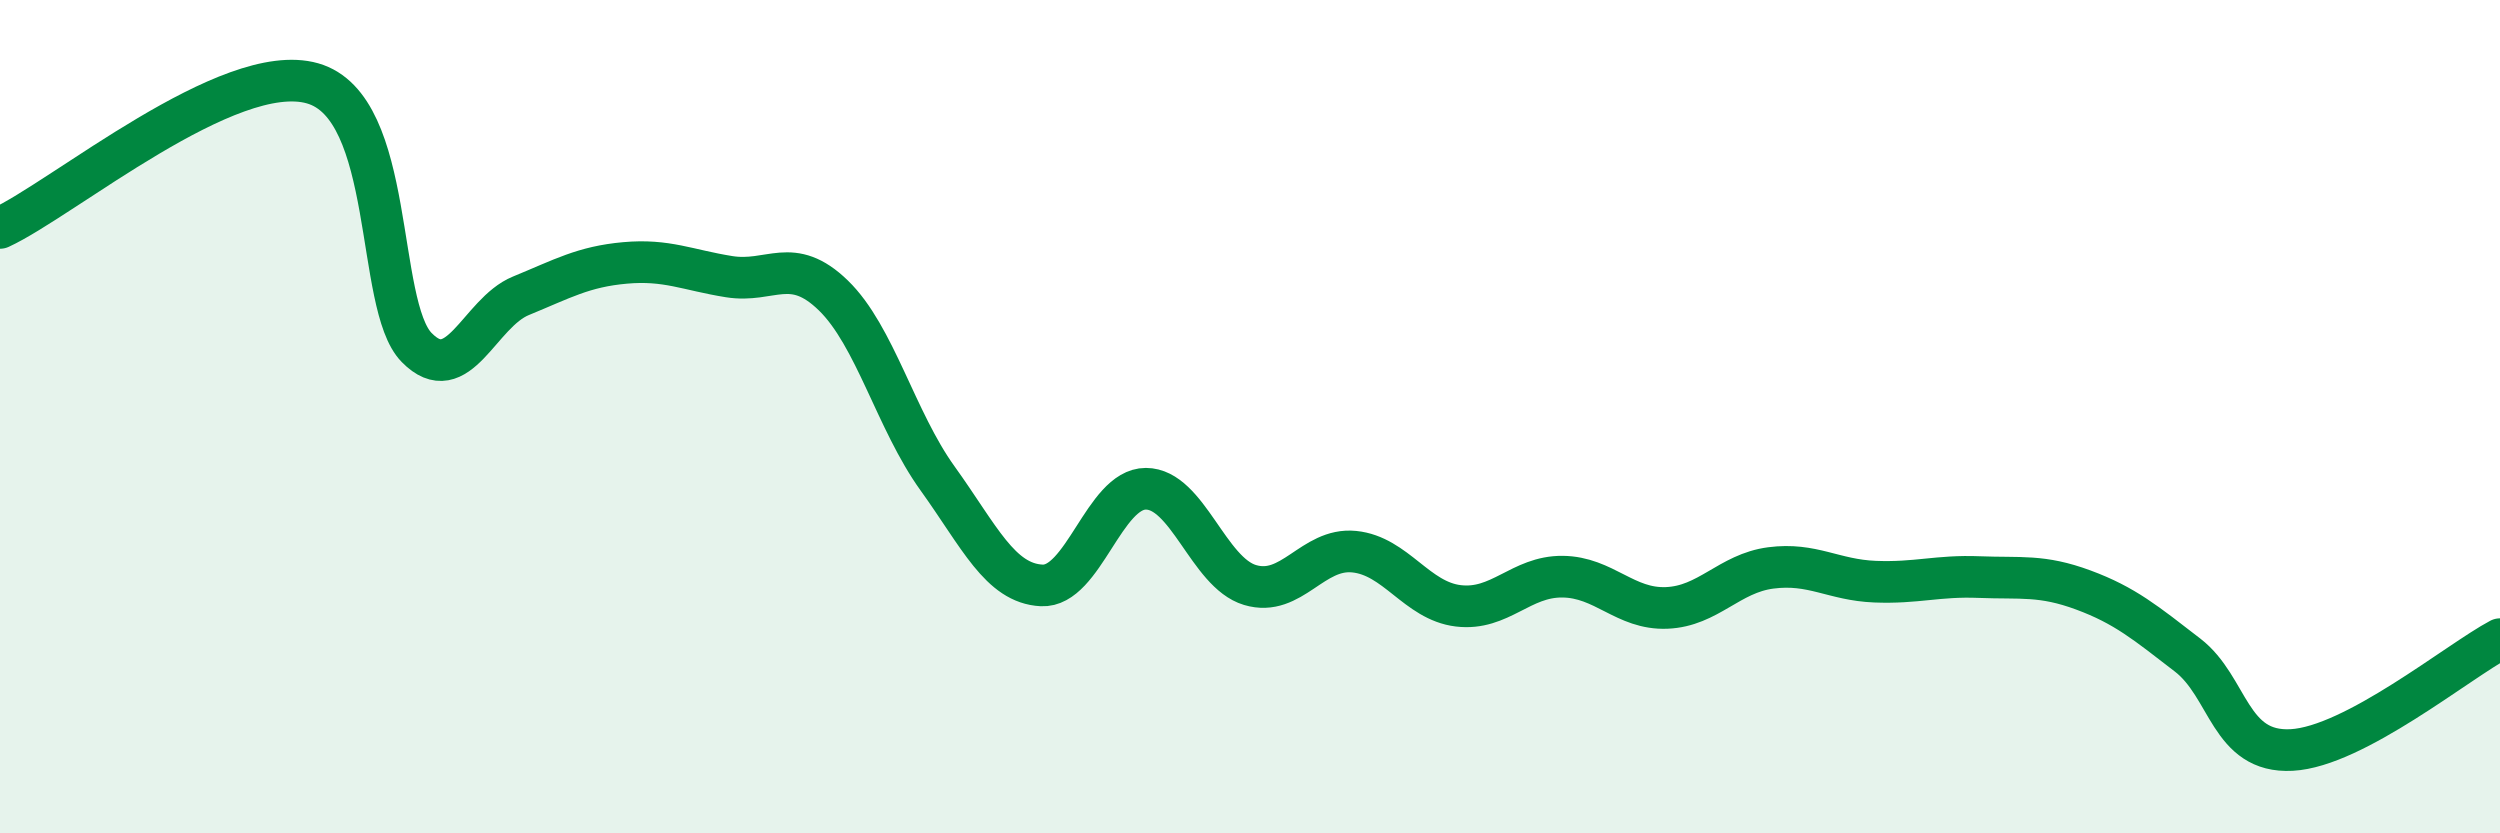
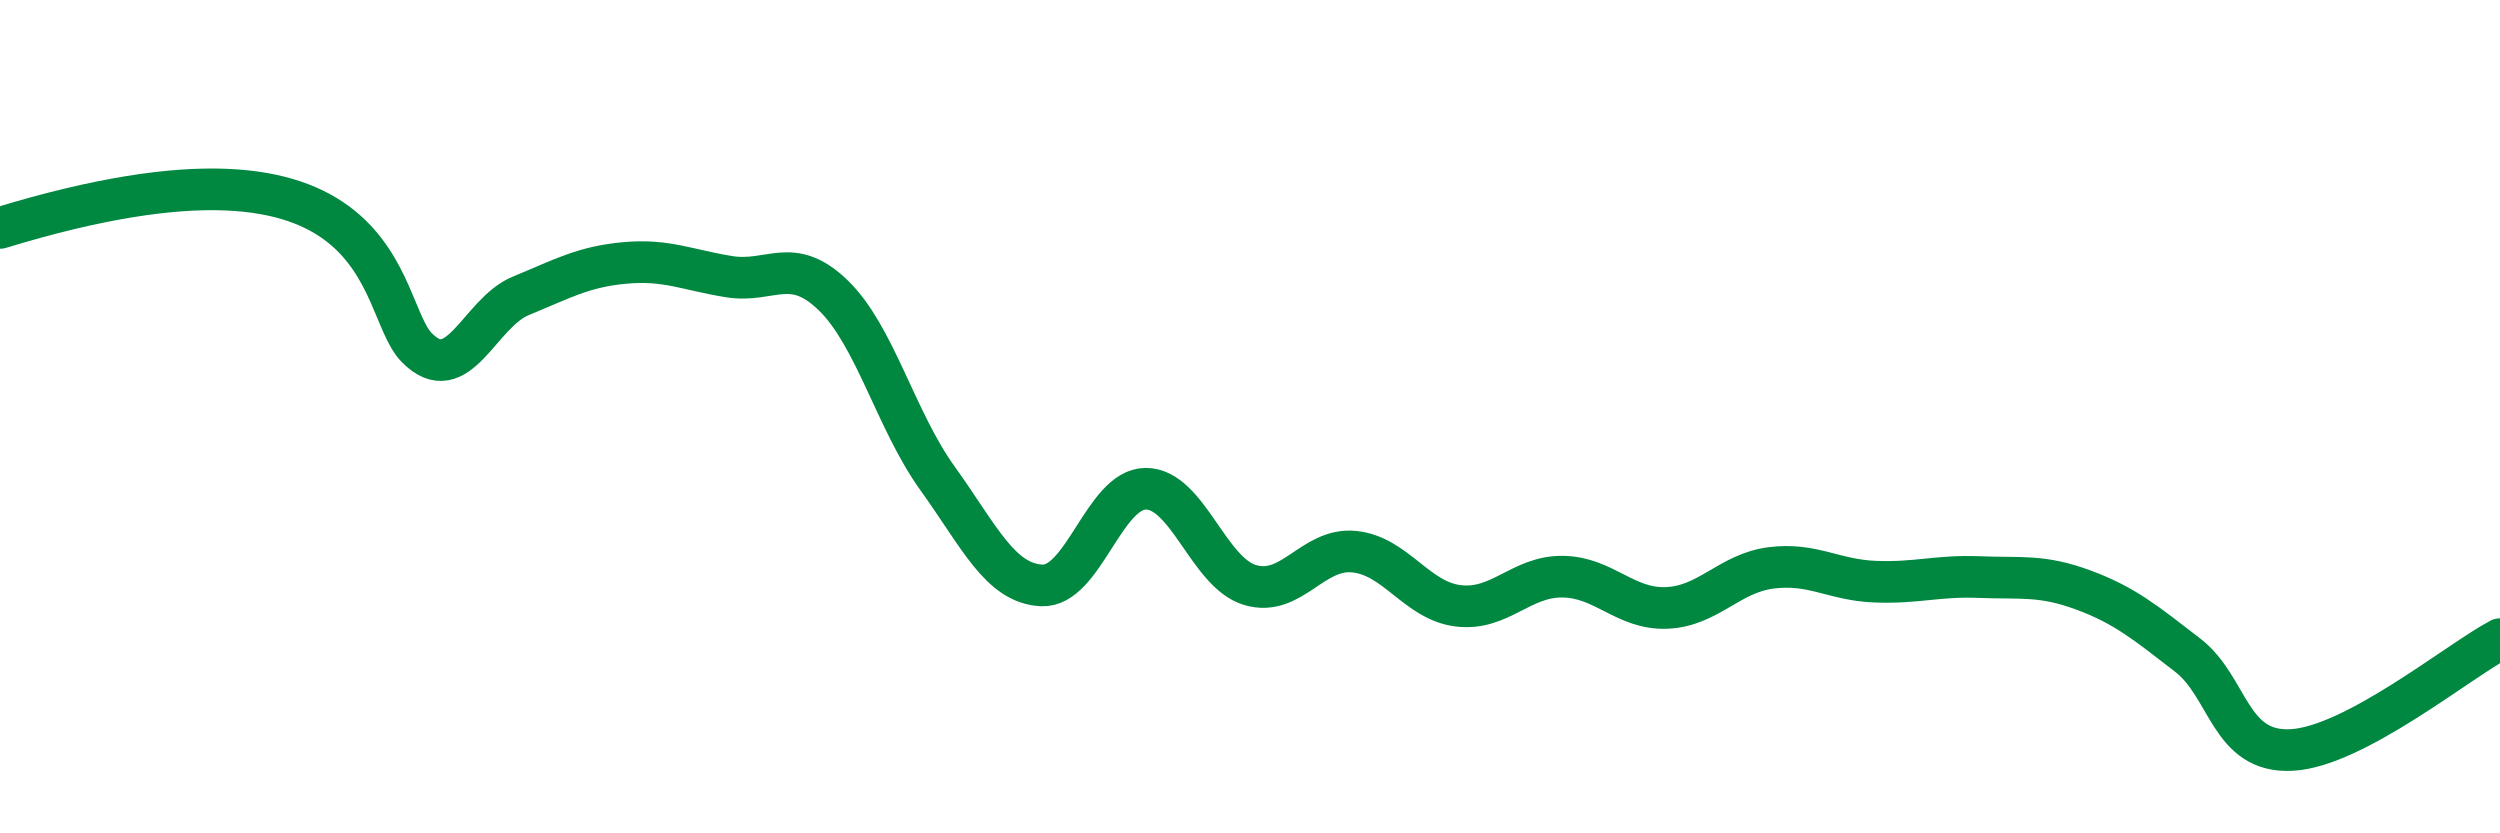
<svg xmlns="http://www.w3.org/2000/svg" width="60" height="20" viewBox="0 0 60 20">
-   <path d="M 0,5.47 C 1.5,4.78 5.5,1.43 7.5,2 C 9.5,2.57 9,7.32 10,8.34 C 11,9.36 11.5,7.51 12.5,7.1 C 13.5,6.69 14,6.4 15,6.31 C 16,6.22 16.5,6.48 17.5,6.64 C 18.5,6.8 19,6.12 20,7.09 C 21,8.06 21.5,10.09 22.5,11.48 C 23.5,12.87 24,14 25,14.05 C 26,14.1 26.5,11.73 27.5,11.73 C 28.5,11.73 29,13.74 30,14.04 C 31,14.34 31.5,13.14 32.5,13.24 C 33.5,13.34 34,14.42 35,14.54 C 36,14.66 36.5,13.83 37.5,13.84 C 38.5,13.85 39,14.63 40,14.59 C 41,14.55 41.5,13.76 42.5,13.63 C 43.5,13.5 44,13.92 45,13.96 C 46,14 46.5,13.81 47.5,13.85 C 48.5,13.89 49,13.79 50,14.16 C 51,14.53 51.5,14.95 52.5,15.72 C 53.5,16.49 53.5,18.08 55,18 C 56.5,17.92 59,15.87 60,15.34L60 20L0 20Z" fill="#008740" opacity="0.1" stroke-linecap="round" stroke-linejoin="round" />
-   <path d="M 0,5.47 C 1.5,4.78 5.5,1.43 7.5,2 C 9.5,2.57 9,7.32 10,8.34 C 11,9.36 11.5,7.51 12.5,7.1 C 13.5,6.69 14,6.4 15,6.31 C 16,6.22 16.5,6.48 17.5,6.64 C 18.5,6.8 19,6.12 20,7.09 C 21,8.06 21.5,10.09 22.5,11.48 C 23.5,12.87 24,14 25,14.05 C 26,14.1 26.5,11.73 27.5,11.73 C 28.5,11.73 29,13.74 30,14.04 C 31,14.34 31.5,13.14 32.5,13.24 C 33.5,13.34 34,14.42 35,14.54 C 36,14.66 36.5,13.83 37.5,13.84 C 38.5,13.85 39,14.63 40,14.59 C 41,14.55 41.5,13.76 42.5,13.63 C 43.5,13.5 44,13.92 45,13.96 C 46,14 46.5,13.81 47.5,13.85 C 48.5,13.89 49,13.79 50,14.16 C 51,14.53 51.5,14.95 52.5,15.72 C 53.5,16.49 53.5,18.08 55,18 C 56.5,17.92 59,15.87 60,15.34" stroke="#008740" stroke-width="1" fill="none" stroke-linecap="round" stroke-linejoin="round" />
+   <path d="M 0,5.47 C 9.5,2.57 9,7.32 10,8.34 C 11,9.36 11.5,7.51 12.5,7.1 C 13.5,6.69 14,6.4 15,6.31 C 16,6.22 16.5,6.48 17.5,6.64 C 18.5,6.8 19,6.12 20,7.09 C 21,8.06 21.5,10.09 22.5,11.48 C 23.5,12.87 24,14 25,14.05 C 26,14.1 26.5,11.73 27.5,11.73 C 28.5,11.73 29,13.74 30,14.04 C 31,14.34 31.5,13.14 32.5,13.24 C 33.5,13.34 34,14.42 35,14.54 C 36,14.66 36.5,13.83 37.5,13.84 C 38.5,13.85 39,14.63 40,14.59 C 41,14.55 41.5,13.76 42.5,13.63 C 43.5,13.5 44,13.92 45,13.96 C 46,14 46.5,13.81 47.5,13.85 C 48.5,13.89 49,13.79 50,14.16 C 51,14.53 51.5,14.95 52.5,15.72 C 53.5,16.49 53.5,18.08 55,18 C 56.5,17.92 59,15.87 60,15.34" stroke="#008740" stroke-width="1" fill="none" stroke-linecap="round" stroke-linejoin="round" />
</svg>